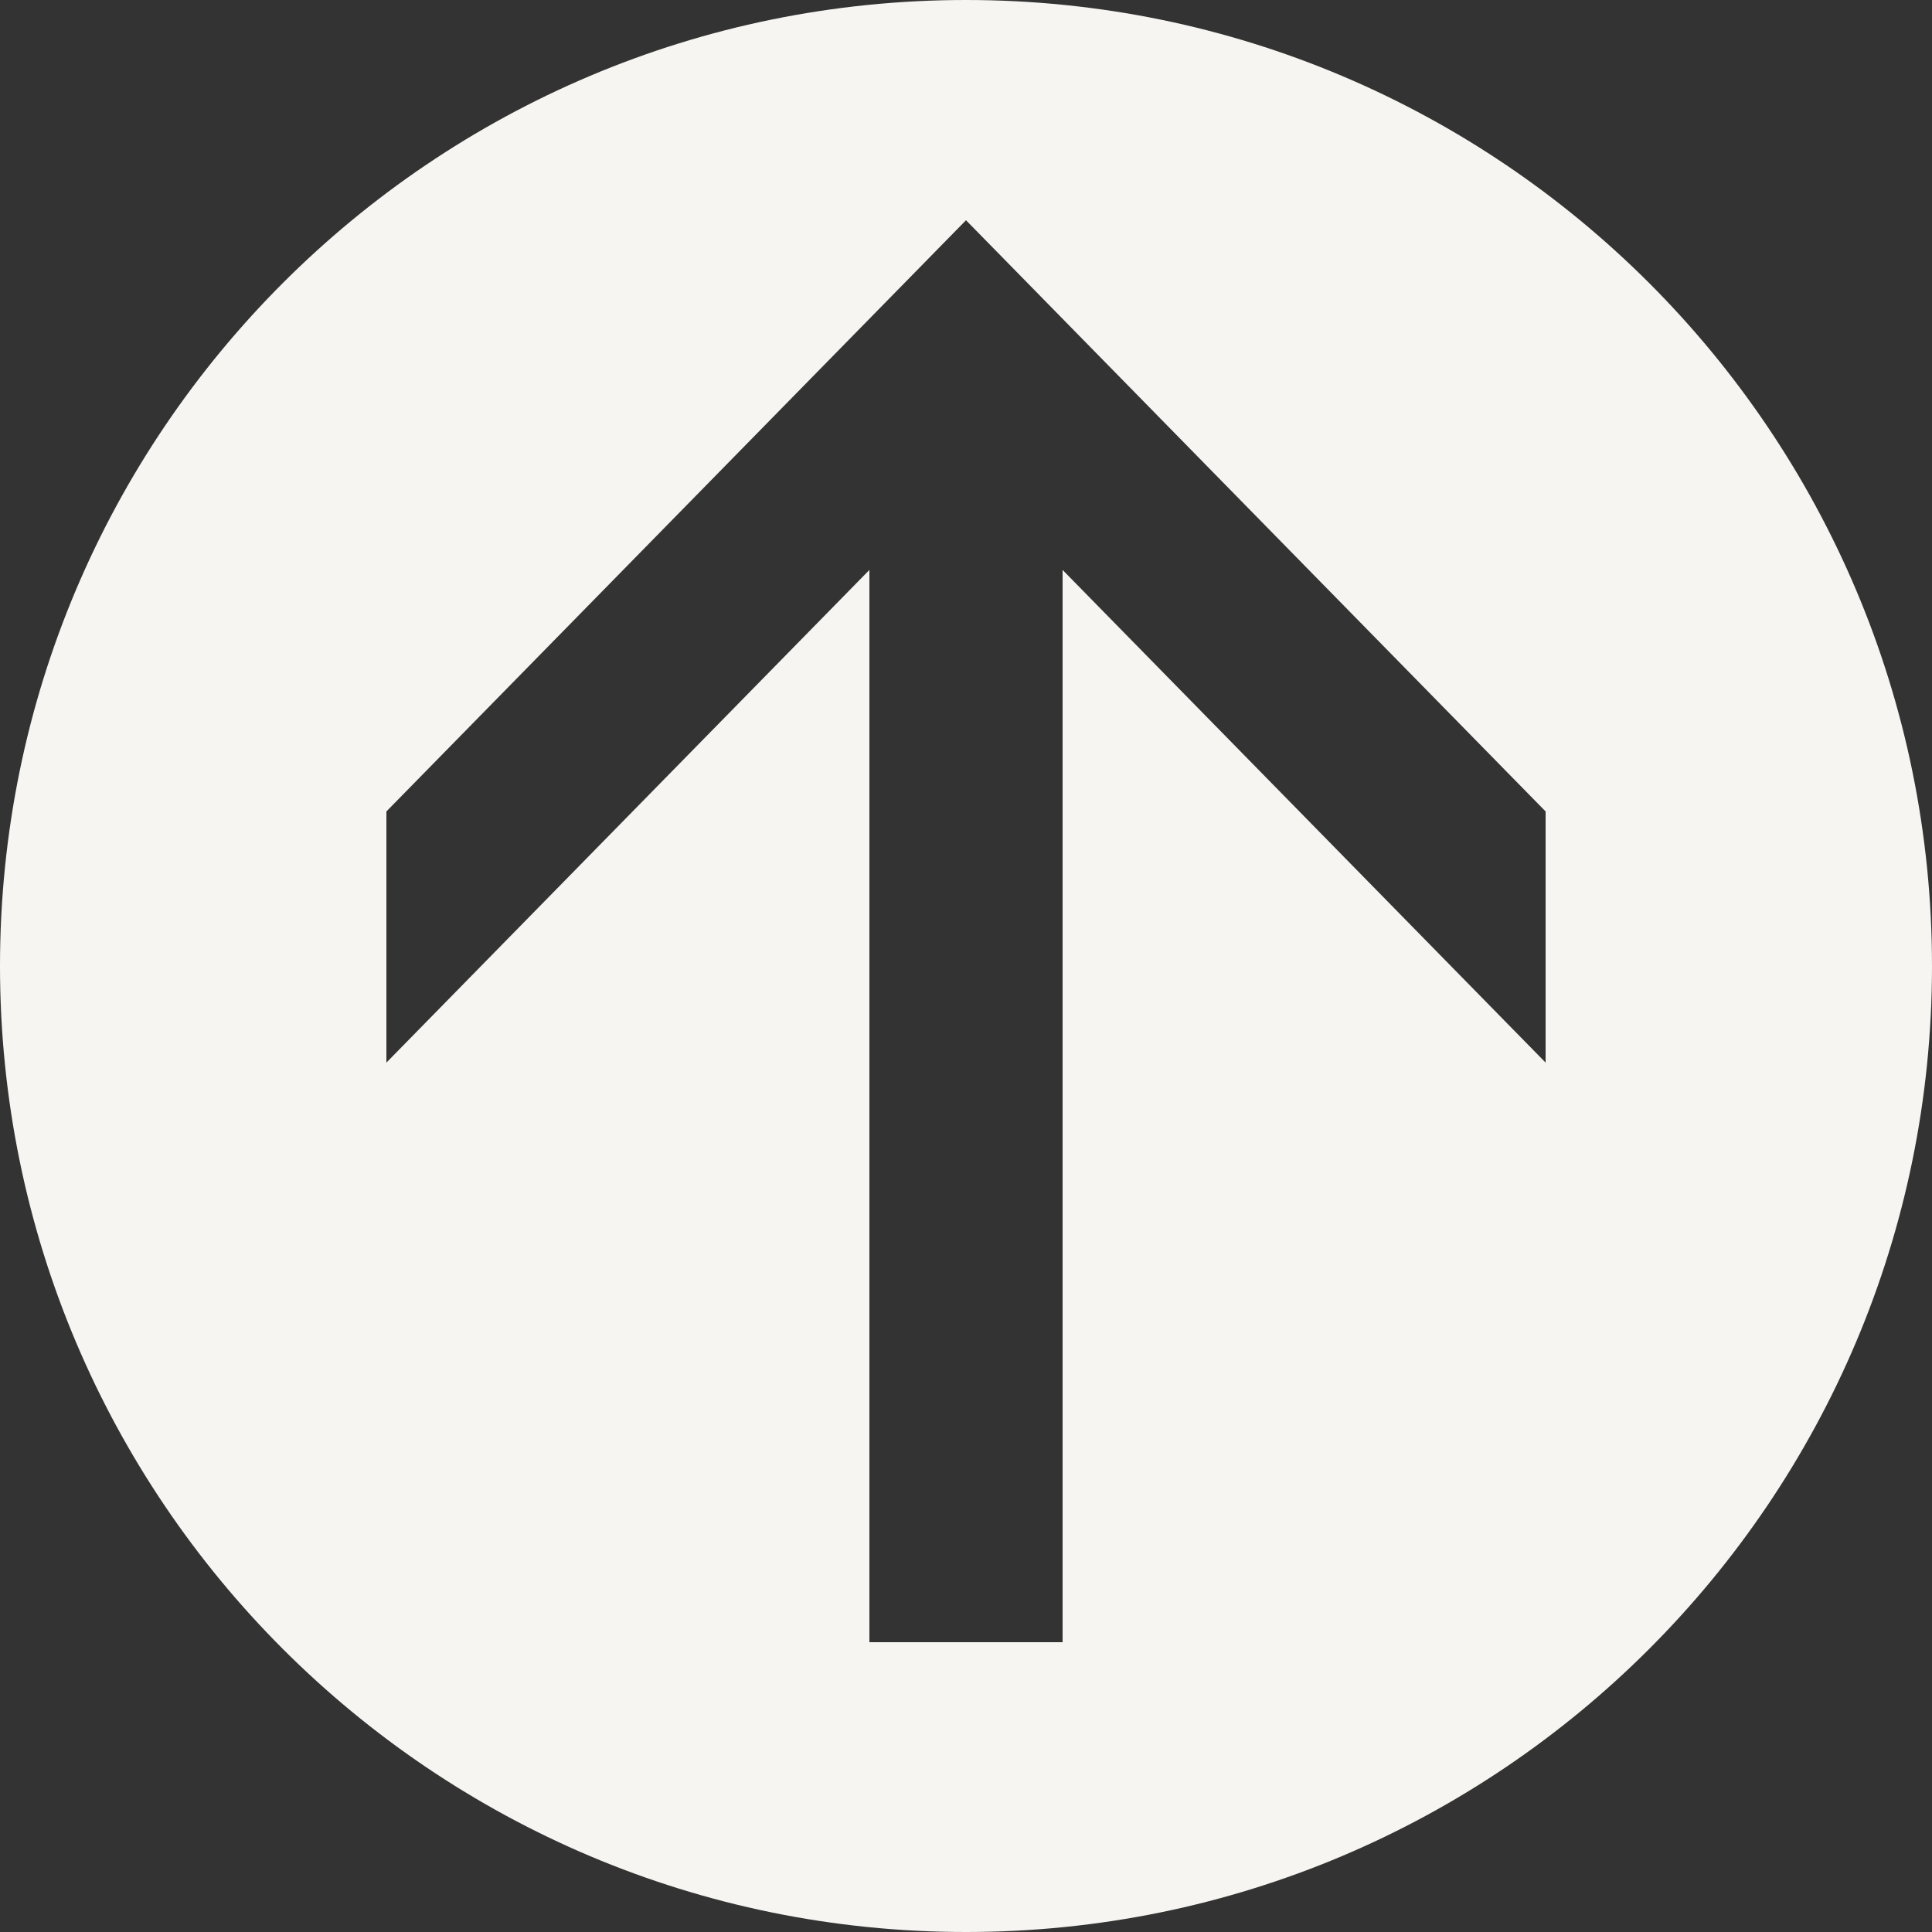
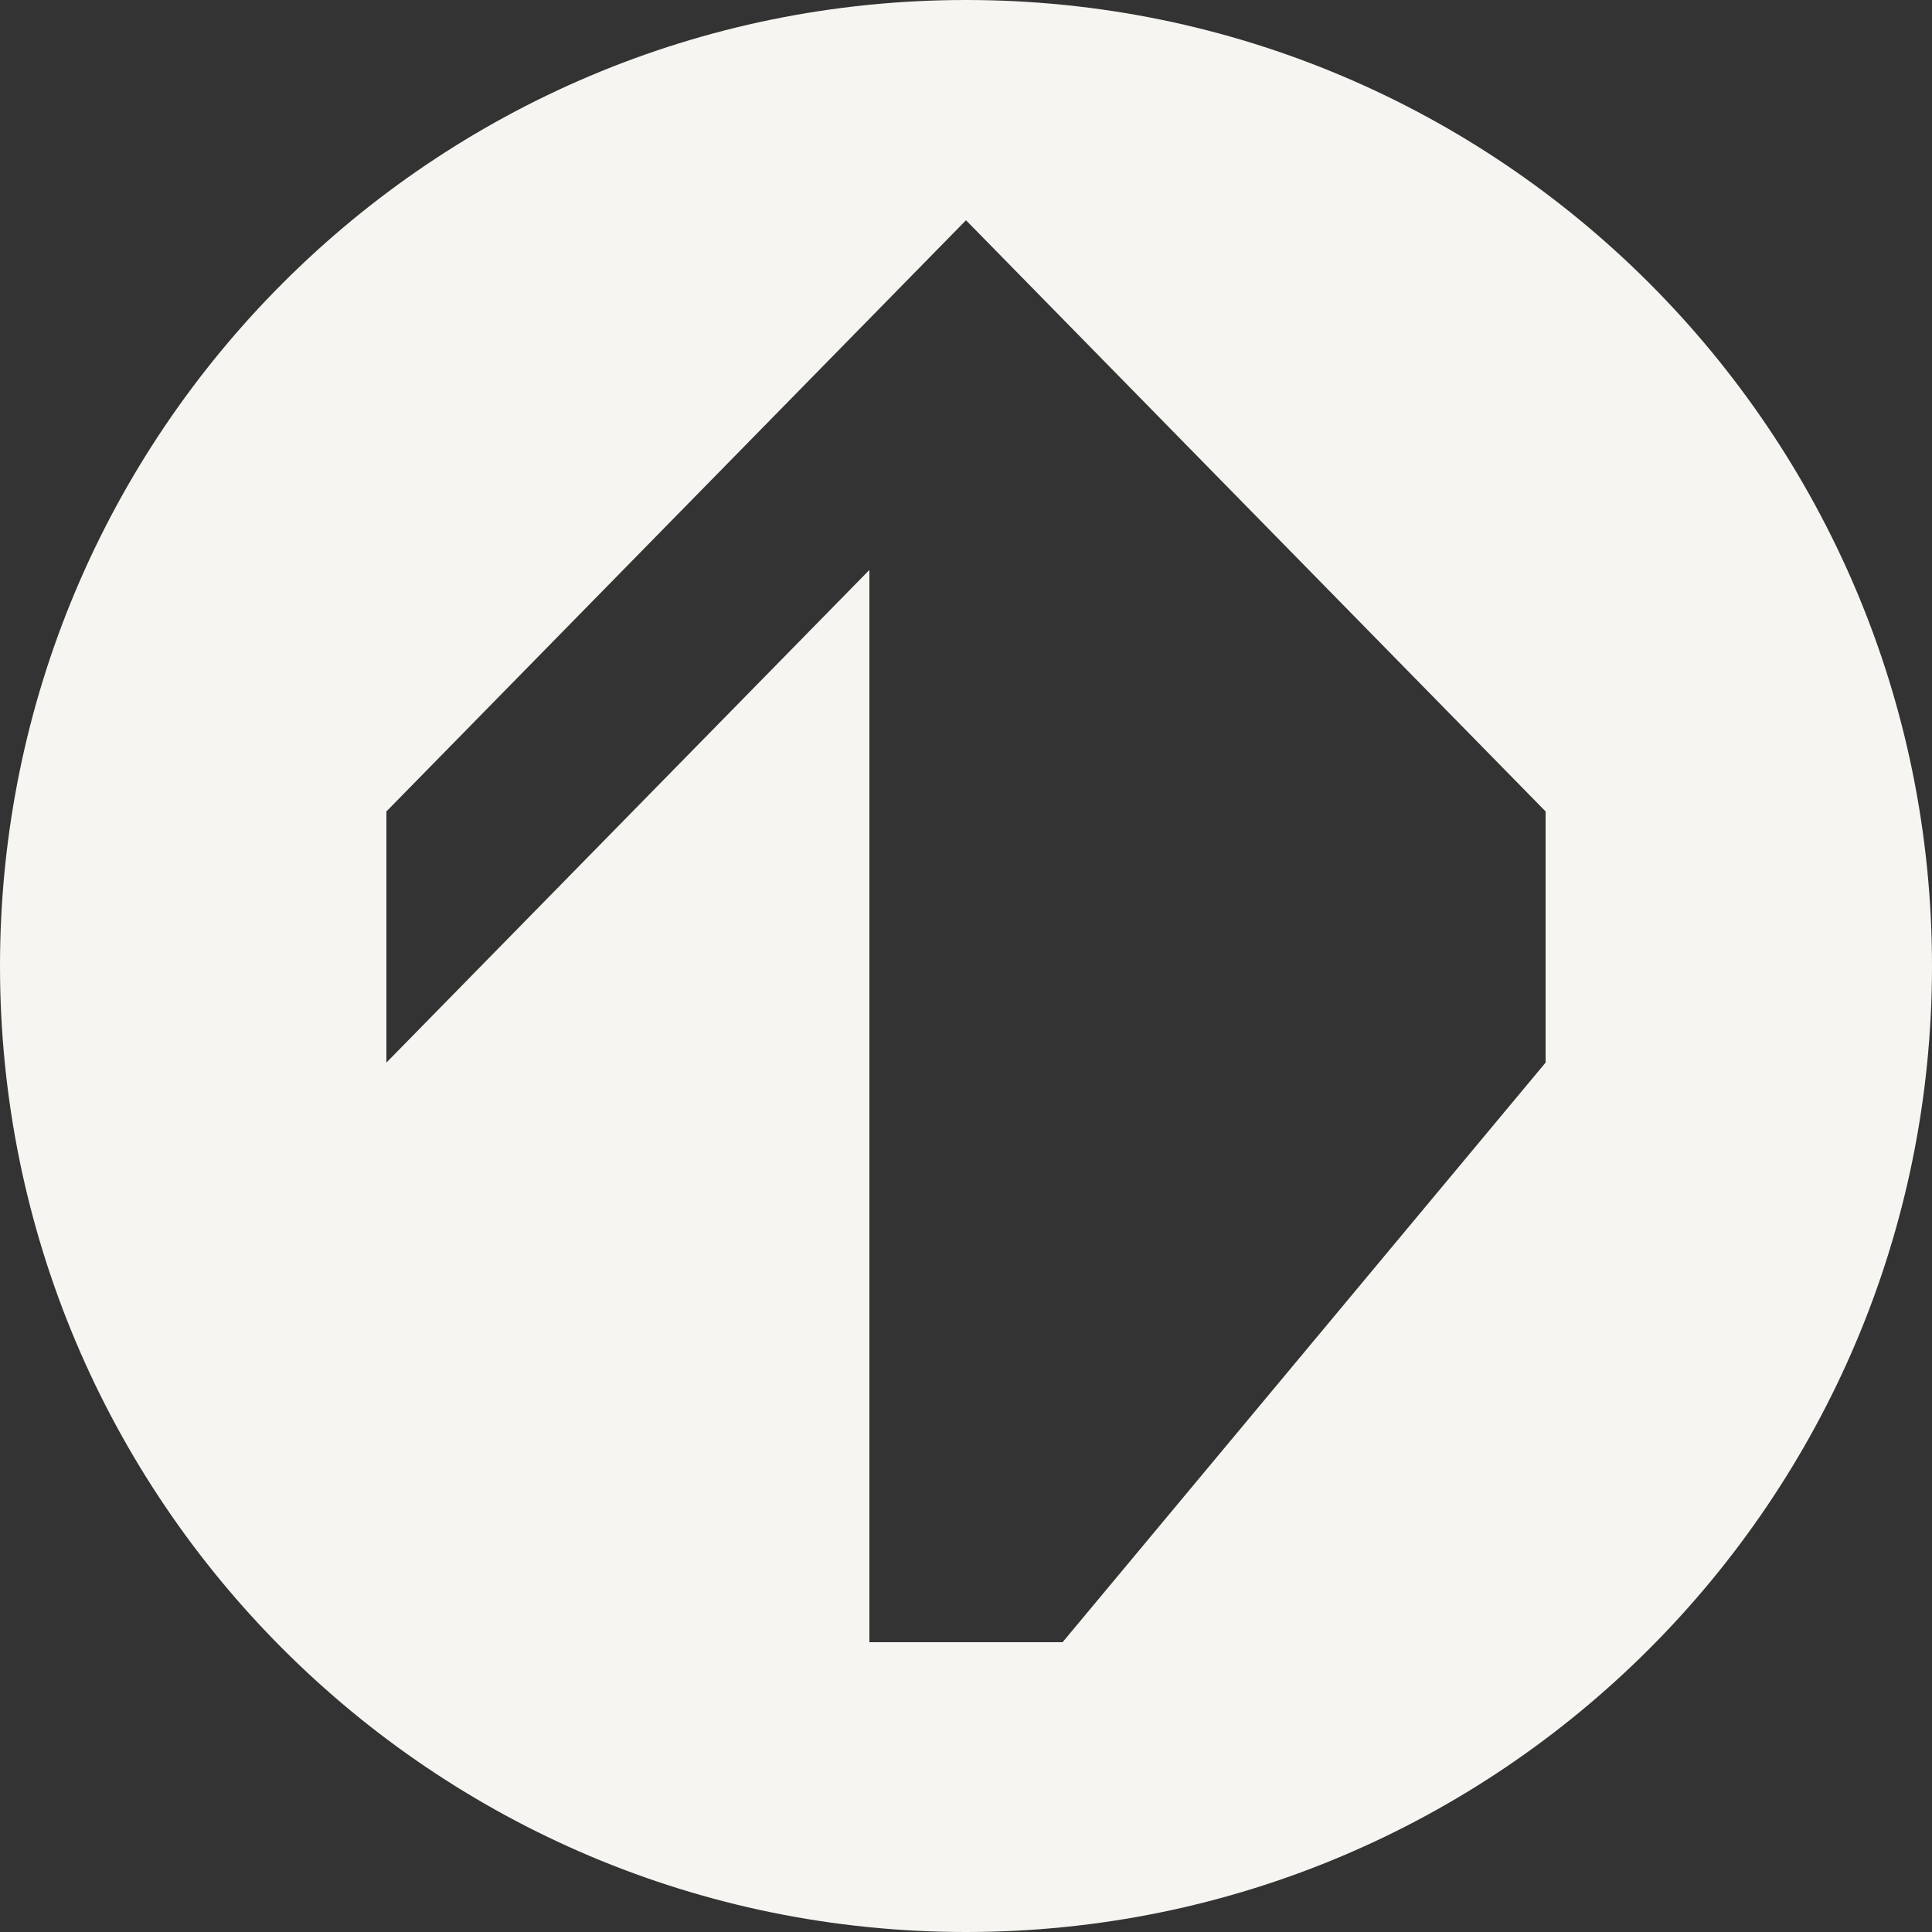
<svg xmlns="http://www.w3.org/2000/svg" fill="none" viewBox="0 0 571 571" height="571" width="571">
  <rect x="0" y="0" width="571" height="571" fill="#333333" stroke="none" />
-   <path fill="#F7F5F1" d="M285.5 571C443.176 571 571 443.176 571 285.5C571 127.824 443.176 8.85243e-06 285.5 -4.93204e-06C127.824 -1.87165e-05 5.87708e-05 127.824 4.49864e-05 285.5C3.12019e-05 443.176 127.824 571 285.5 571ZM114.2 239.82L285.5 65.094L456.8 239.82L456.8 314.05L314.05 168.445L314.05 485.35L256.95 485.35L256.95 168.445L114.2 314.05L114.2 239.82Z" />
+   <path fill="#F7F5F1" d="M285.5 571C443.176 571 571 443.176 571 285.5C571 127.824 443.176 8.85243e-06 285.5 -4.93204e-06C127.824 -1.87165e-05 5.87708e-05 127.824 4.49864e-05 285.5C3.12019e-05 443.176 127.824 571 285.5 571ZM114.2 239.82L285.5 65.094L456.8 239.82L456.8 314.05L314.05 485.35L256.95 485.35L256.95 168.445L114.2 314.05L114.2 239.82Z" />
</svg>